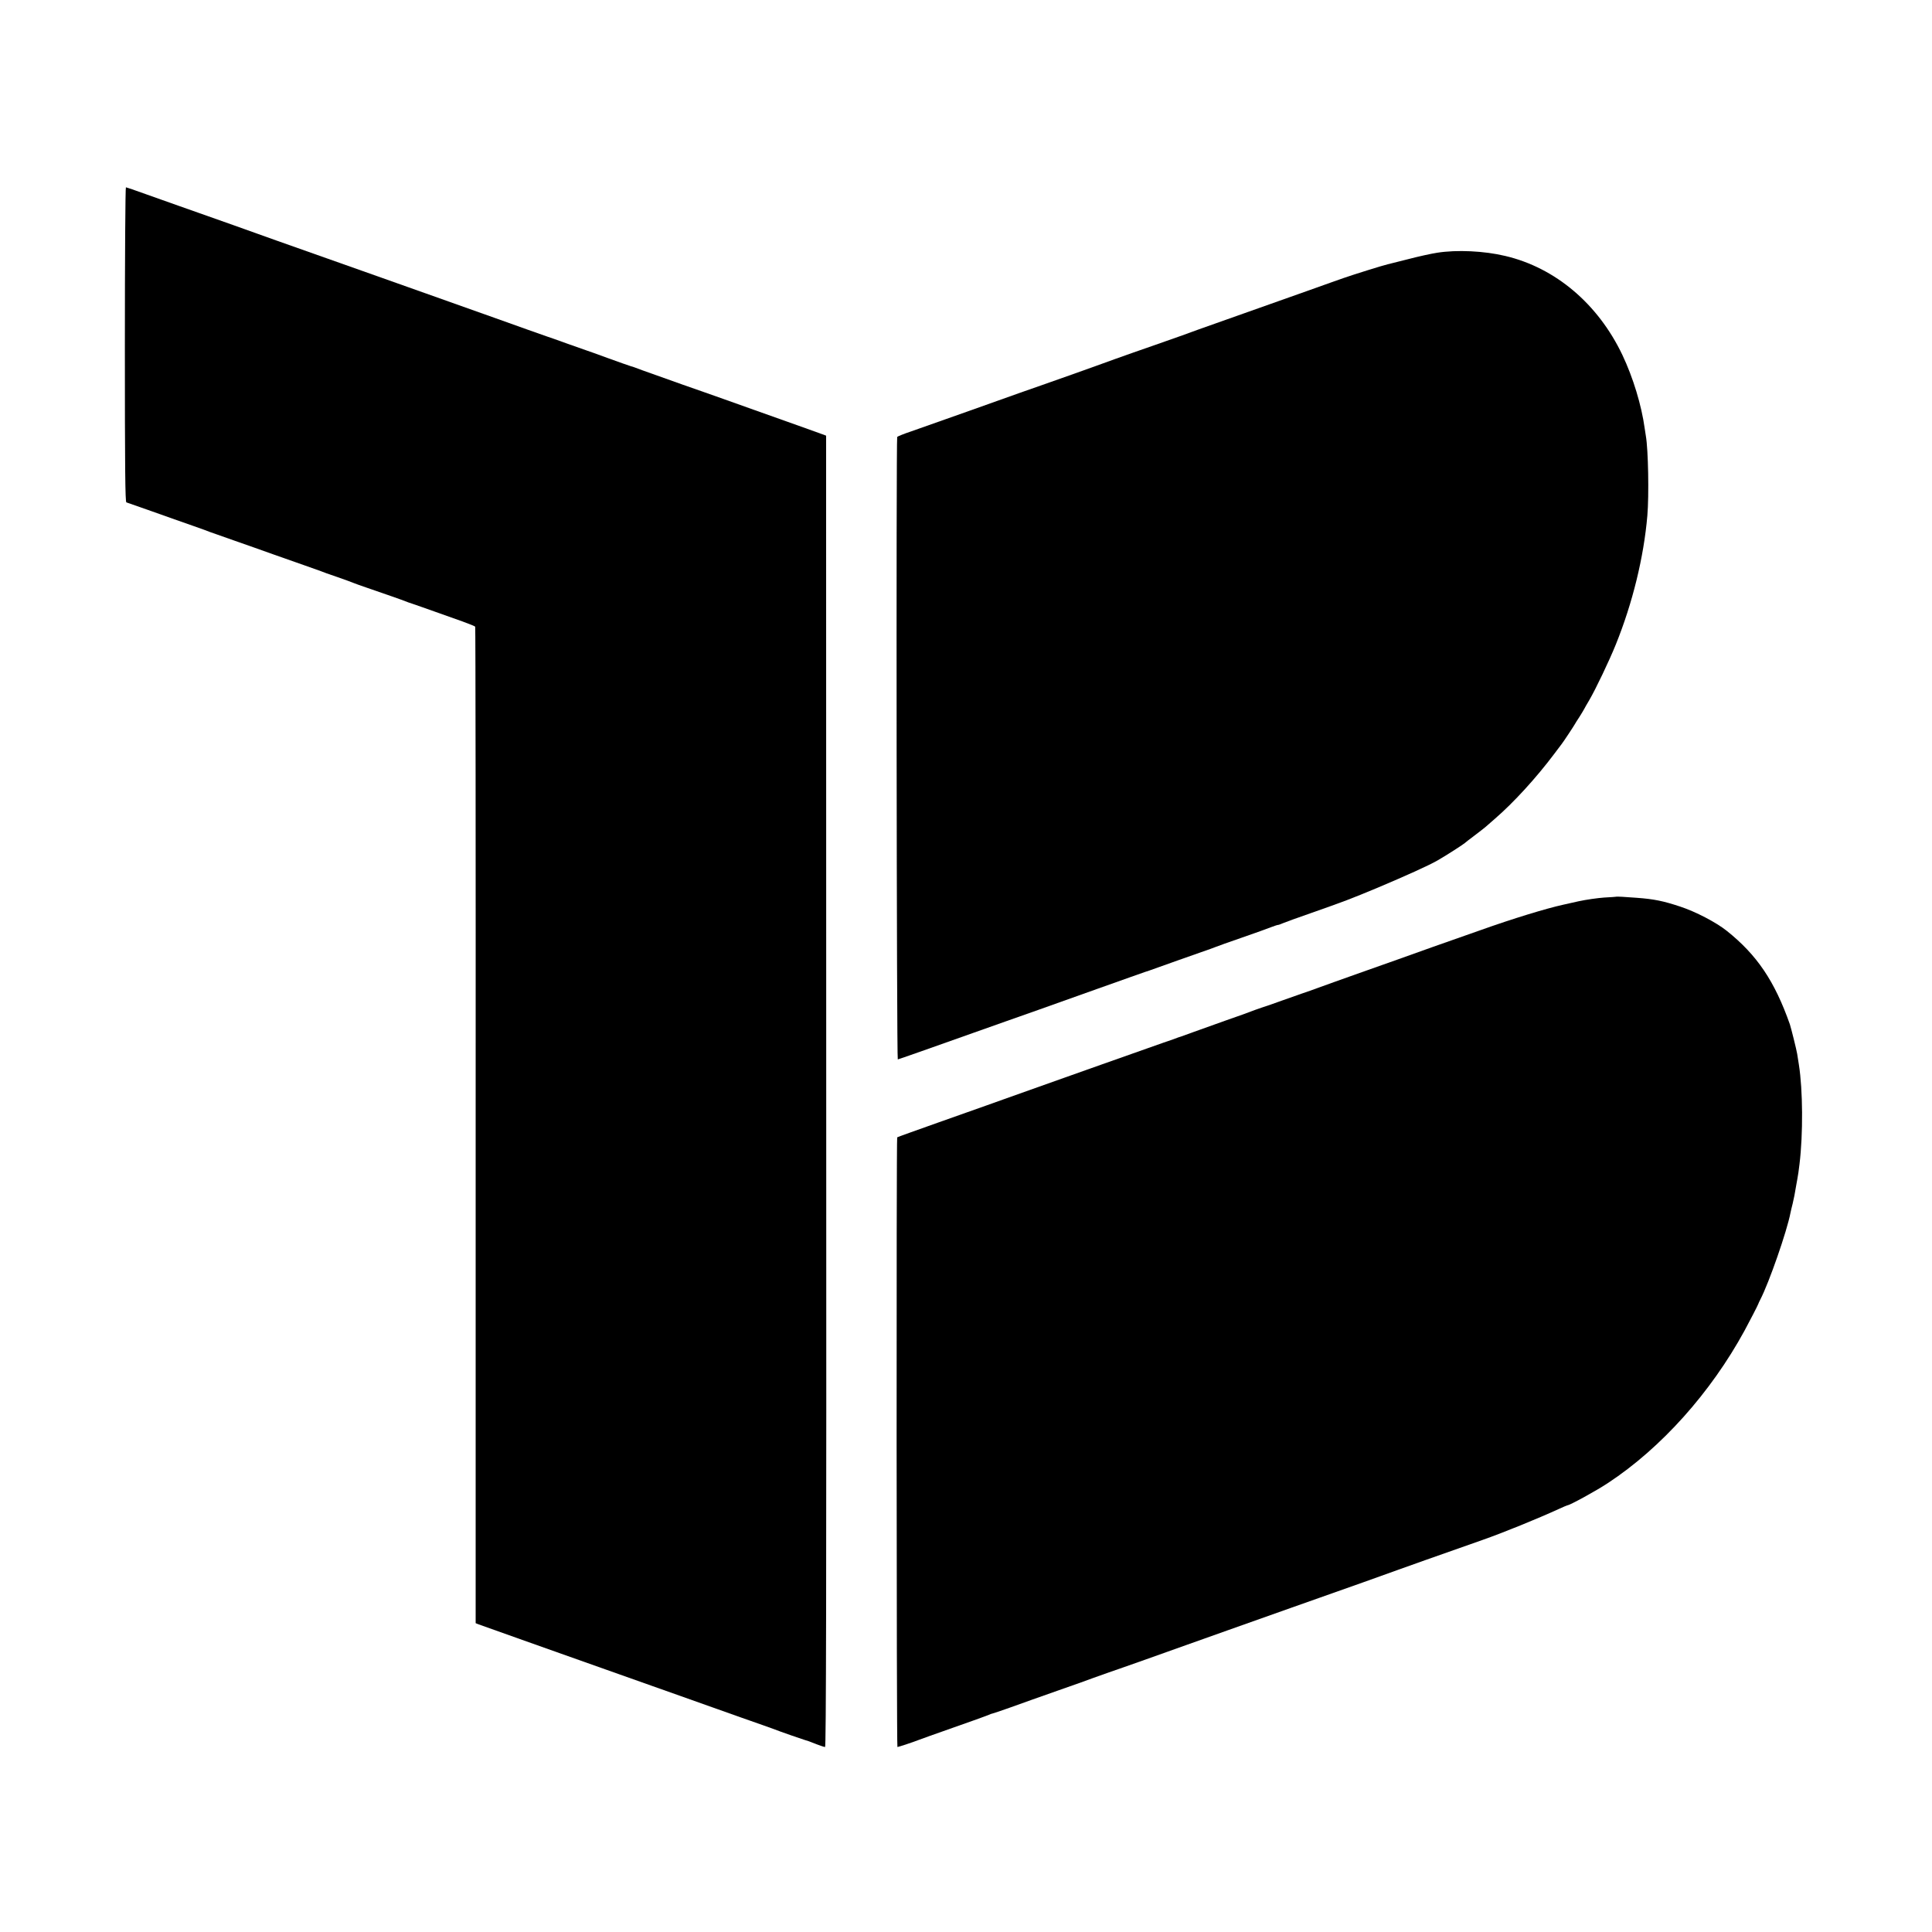
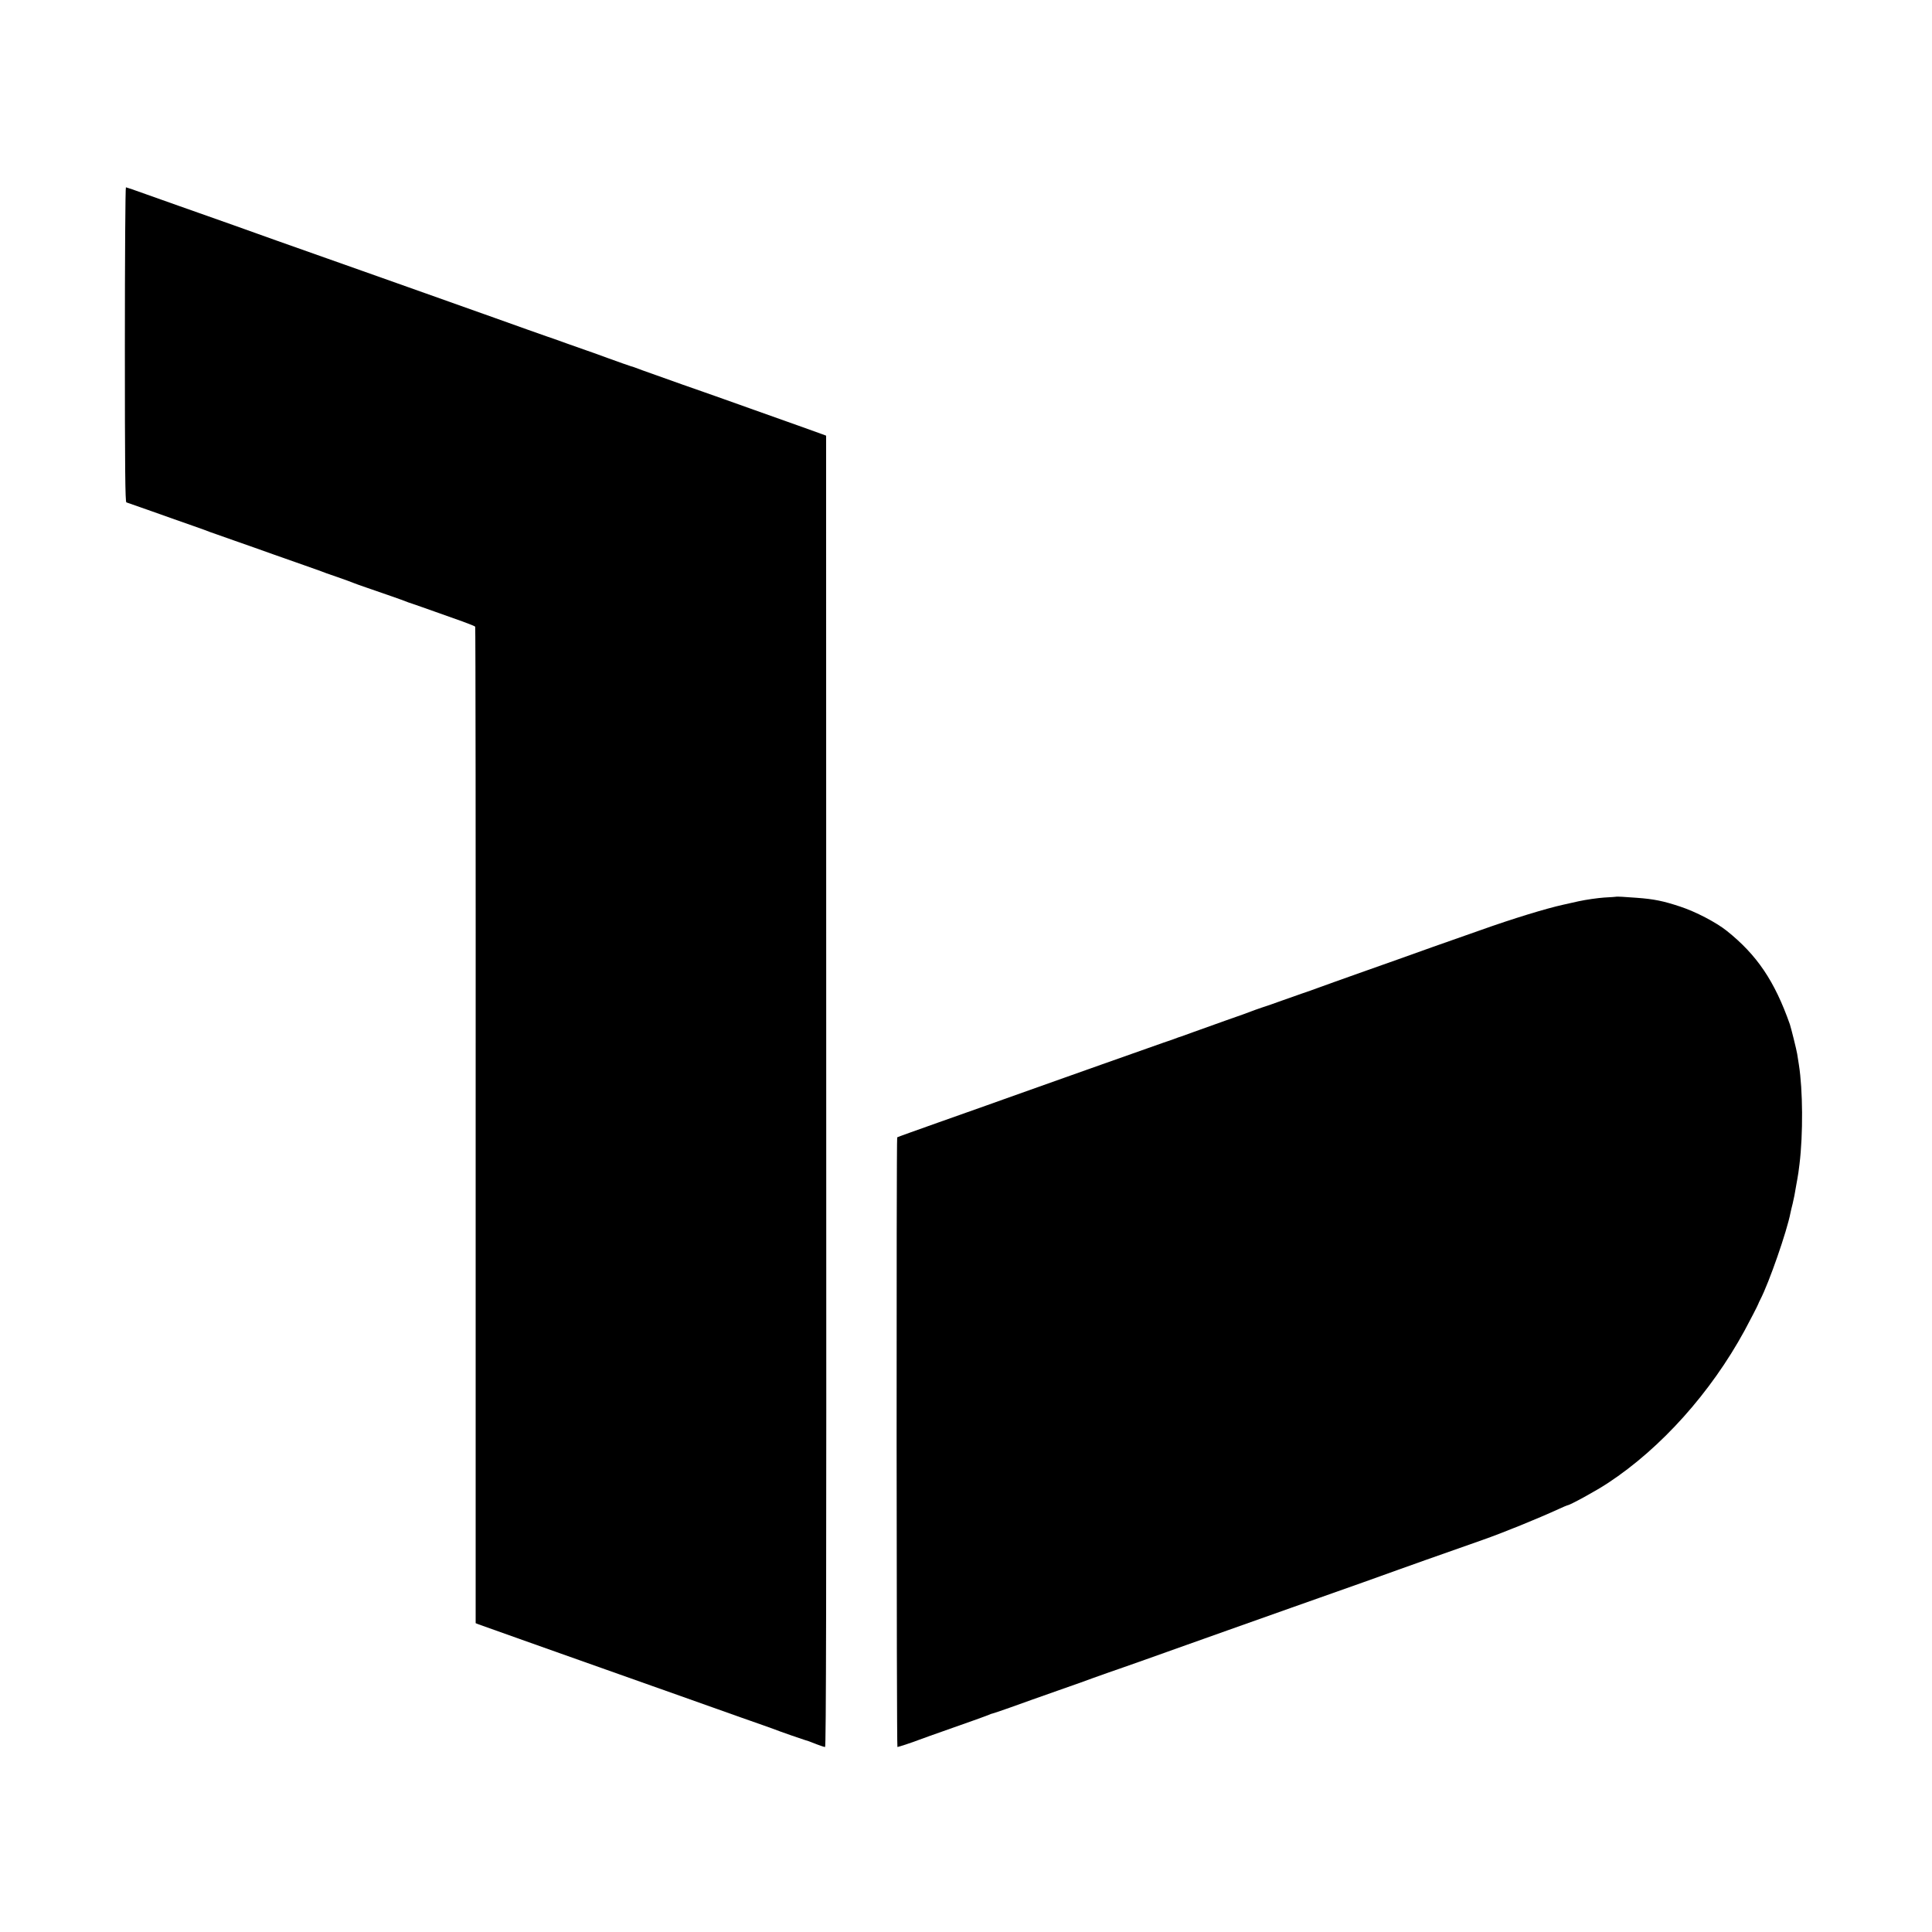
<svg xmlns="http://www.w3.org/2000/svg" version="1.0" width="1671pt" height="1671pt" viewBox="0 0 1671 1671" preserveAspectRatio="xMidYMid meet">
  <g transform="translate(0,1671) scale(0.1,-0.1)" fill="#000000" stroke="none">
    <path d="M1080 13730 c0 -1080 3 -1362 13 -1365 79 -27 347 -122 397 -140 36 -13 119 -42 185 -65 66 -23 129 -46 140 -51 11 -4 106 -38 210 -74 105 -37 260 -91 345 -122 85 -30 207 -73 270 -95 63 -22 124 -44 135 -48 11 -5 74 -28 140 -50 66 -23 129 -46 140 -51 11 -5 65 -24 120 -43 163 -56 309 -107 330 -116 11 -5 40 -15 65 -23 25 -8 108 -38 185 -65 77 -28 187 -67 245 -87 58 -21 107 -41 110 -45 3 -5 5 -1946 4 -4314 l0 -4305 25 -10 c48 -17 165 -59 396 -141 127 -45 266 -94 310 -110 44 -16 222 -79 395 -140 173 -61 351 -124 395 -140 44 -16 152 -54 240 -85 88 -31 189 -67 225 -80 36 -13 175 -62 310 -110 135 -47 261 -92 280 -99 19 -8 89 -33 155 -56 117 -40 132 -45 147 -49 4 -1 35 -13 70 -27 34 -13 67 -24 74 -24 9 0 12 1256 10 5671 l-1 5671 -35 13 c-31 12 -321 115 -580 207 -83 29 -155 55 -275 98 -33 12 -109 39 -170 60 -60 21 -141 49 -180 63 -38 14 -142 51 -230 82 -88 31 -169 60 -180 65 -11 4 -29 11 -40 13 -11 3 -96 33 -190 67 -93 34 -181 66 -195 70 -14 5 -90 32 -170 60 -80 29 -156 56 -170 60 -14 5 -90 32 -170 60 -80 29 -206 74 -280 100 -284 101 -630 224 -760 270 -74 26 -252 89 -395 140 -436 154 -594 210 -735 260 -74 27 -243 87 -375 134 -132 46 -267 94 -300 106 -33 12 -109 39 -170 60 -60 21 -186 66 -279 99 -93 34 -173 61 -177 61 -5 0 -9 -612 -9 -1360z" />
-     <path d="M12430 14524 c-47 -7 -157 -31 -245 -54 -88 -22 -171 -43 -183 -46 -34 -7 -306 -92 -382 -119 -36 -12 -166 -59 -290 -103 -124 -44 -380 -135 -570 -202 -190 -67 -367 -130 -395 -140 -27 -10 -90 -33 -140 -51 -49 -17 -153 -54 -230 -81 -77 -27 -165 -58 -195 -68 -68 -24 -240 -85 -260 -93 -17 -7 -441 -158 -540 -192 -81 -28 -173 -60 -635 -225 -203 -72 -421 -149 -484 -171 -63 -21 -117 -43 -121 -48 -10 -17 -5 -5386 5 -5384 10 2 208 71 945 333 96 34 220 78 275 97 55 20 282 100 505 180 223 80 410 145 415 147 6 1 57 19 115 40 125 45 228 81 370 131 58 20 114 40 125 45 11 5 112 41 225 80 113 39 227 80 254 91 27 10 53 19 58 19 6 0 24 6 41 14 18 8 131 49 252 91 276 97 335 119 570 217 251 106 446 194 520 237 64 36 227 141 235 150 3 4 39 31 80 62 41 31 86 66 100 78 14 12 49 43 79 69 162 140 357 353 514 562 31 41 60 80 64 85 12 14 107 158 113 170 3 6 21 35 41 65 19 30 38 62 42 70 4 8 23 42 43 75 56 96 172 339 229 480 145 359 242 754 273 1115 15 175 8 571 -13 690 -2 14 -7 43 -10 65 -27 198 -100 439 -193 635 -210 441 -579 754 -1012 856 -183 44 -420 55 -590 28z" />
    <path d="M13977 8954 c-1 -1 -48 -4 -103 -7 -56 -4 -155 -18 -220 -32 -66 -15 -126 -28 -134 -30 -146 -32 -438 -121 -715 -220 -88 -31 -275 -97 -415 -146 -140 -50 -277 -99 -305 -109 -27 -10 -174 -62 -325 -115 -151 -54 -310 -110 -352 -126 -43 -16 -110 -40 -150 -53 -40 -14 -118 -41 -173 -61 -55 -20 -131 -47 -170 -59 -38 -13 -81 -28 -95 -34 -14 -6 -110 -41 -215 -77 -104 -37 -233 -83 -285 -102 -52 -19 -99 -36 -105 -38 -5 -1 -17 -5 -25 -8 -8 -4 -67 -25 -130 -46 -109 -38 -210 -74 -535 -189 -77 -28 -216 -77 -310 -110 -93 -33 -235 -84 -315 -112 -80 -28 -181 -64 -225 -80 -44 -15 -107 -38 -140 -50 -33 -12 -220 -78 -415 -147 -195 -69 -357 -127 -360 -130 -8 -8 -6 -5273 2 -5273 9 0 147 46 181 60 12 5 146 53 297 106 151 53 289 102 307 110 17 8 34 14 38 14 4 0 75 24 159 54 83 30 268 96 411 146 143 50 278 98 300 107 22 8 83 30 135 48 52 18 199 69 325 114 127 45 282 100 345 123 63 22 133 47 155 55 22 8 114 41 205 73 91 32 338 120 550 195 212 75 493 175 625 221 132 47 263 94 290 104 45 17 360 128 735 260 180 63 477 184 663 269 37 17 70 31 72 31 21 0 253 127 355 195 458 302 886 780 1178 1315 40 74 118 224 120 233 1 4 8 20 17 37 75 144 231 592 261 750 3 14 11 50 19 80 12 50 18 83 31 160 3 14 7 36 9 50 6 29 13 80 19 131 32 261 29 643 -5 859 -6 36 -13 79 -15 95 -6 37 -52 221 -63 255 -132 375 -285 601 -547 810 -92 73 -268 165 -402 209 -145 48 -225 65 -377 76 -100 8 -175 12 -178 9z" />
  </g>
</svg>